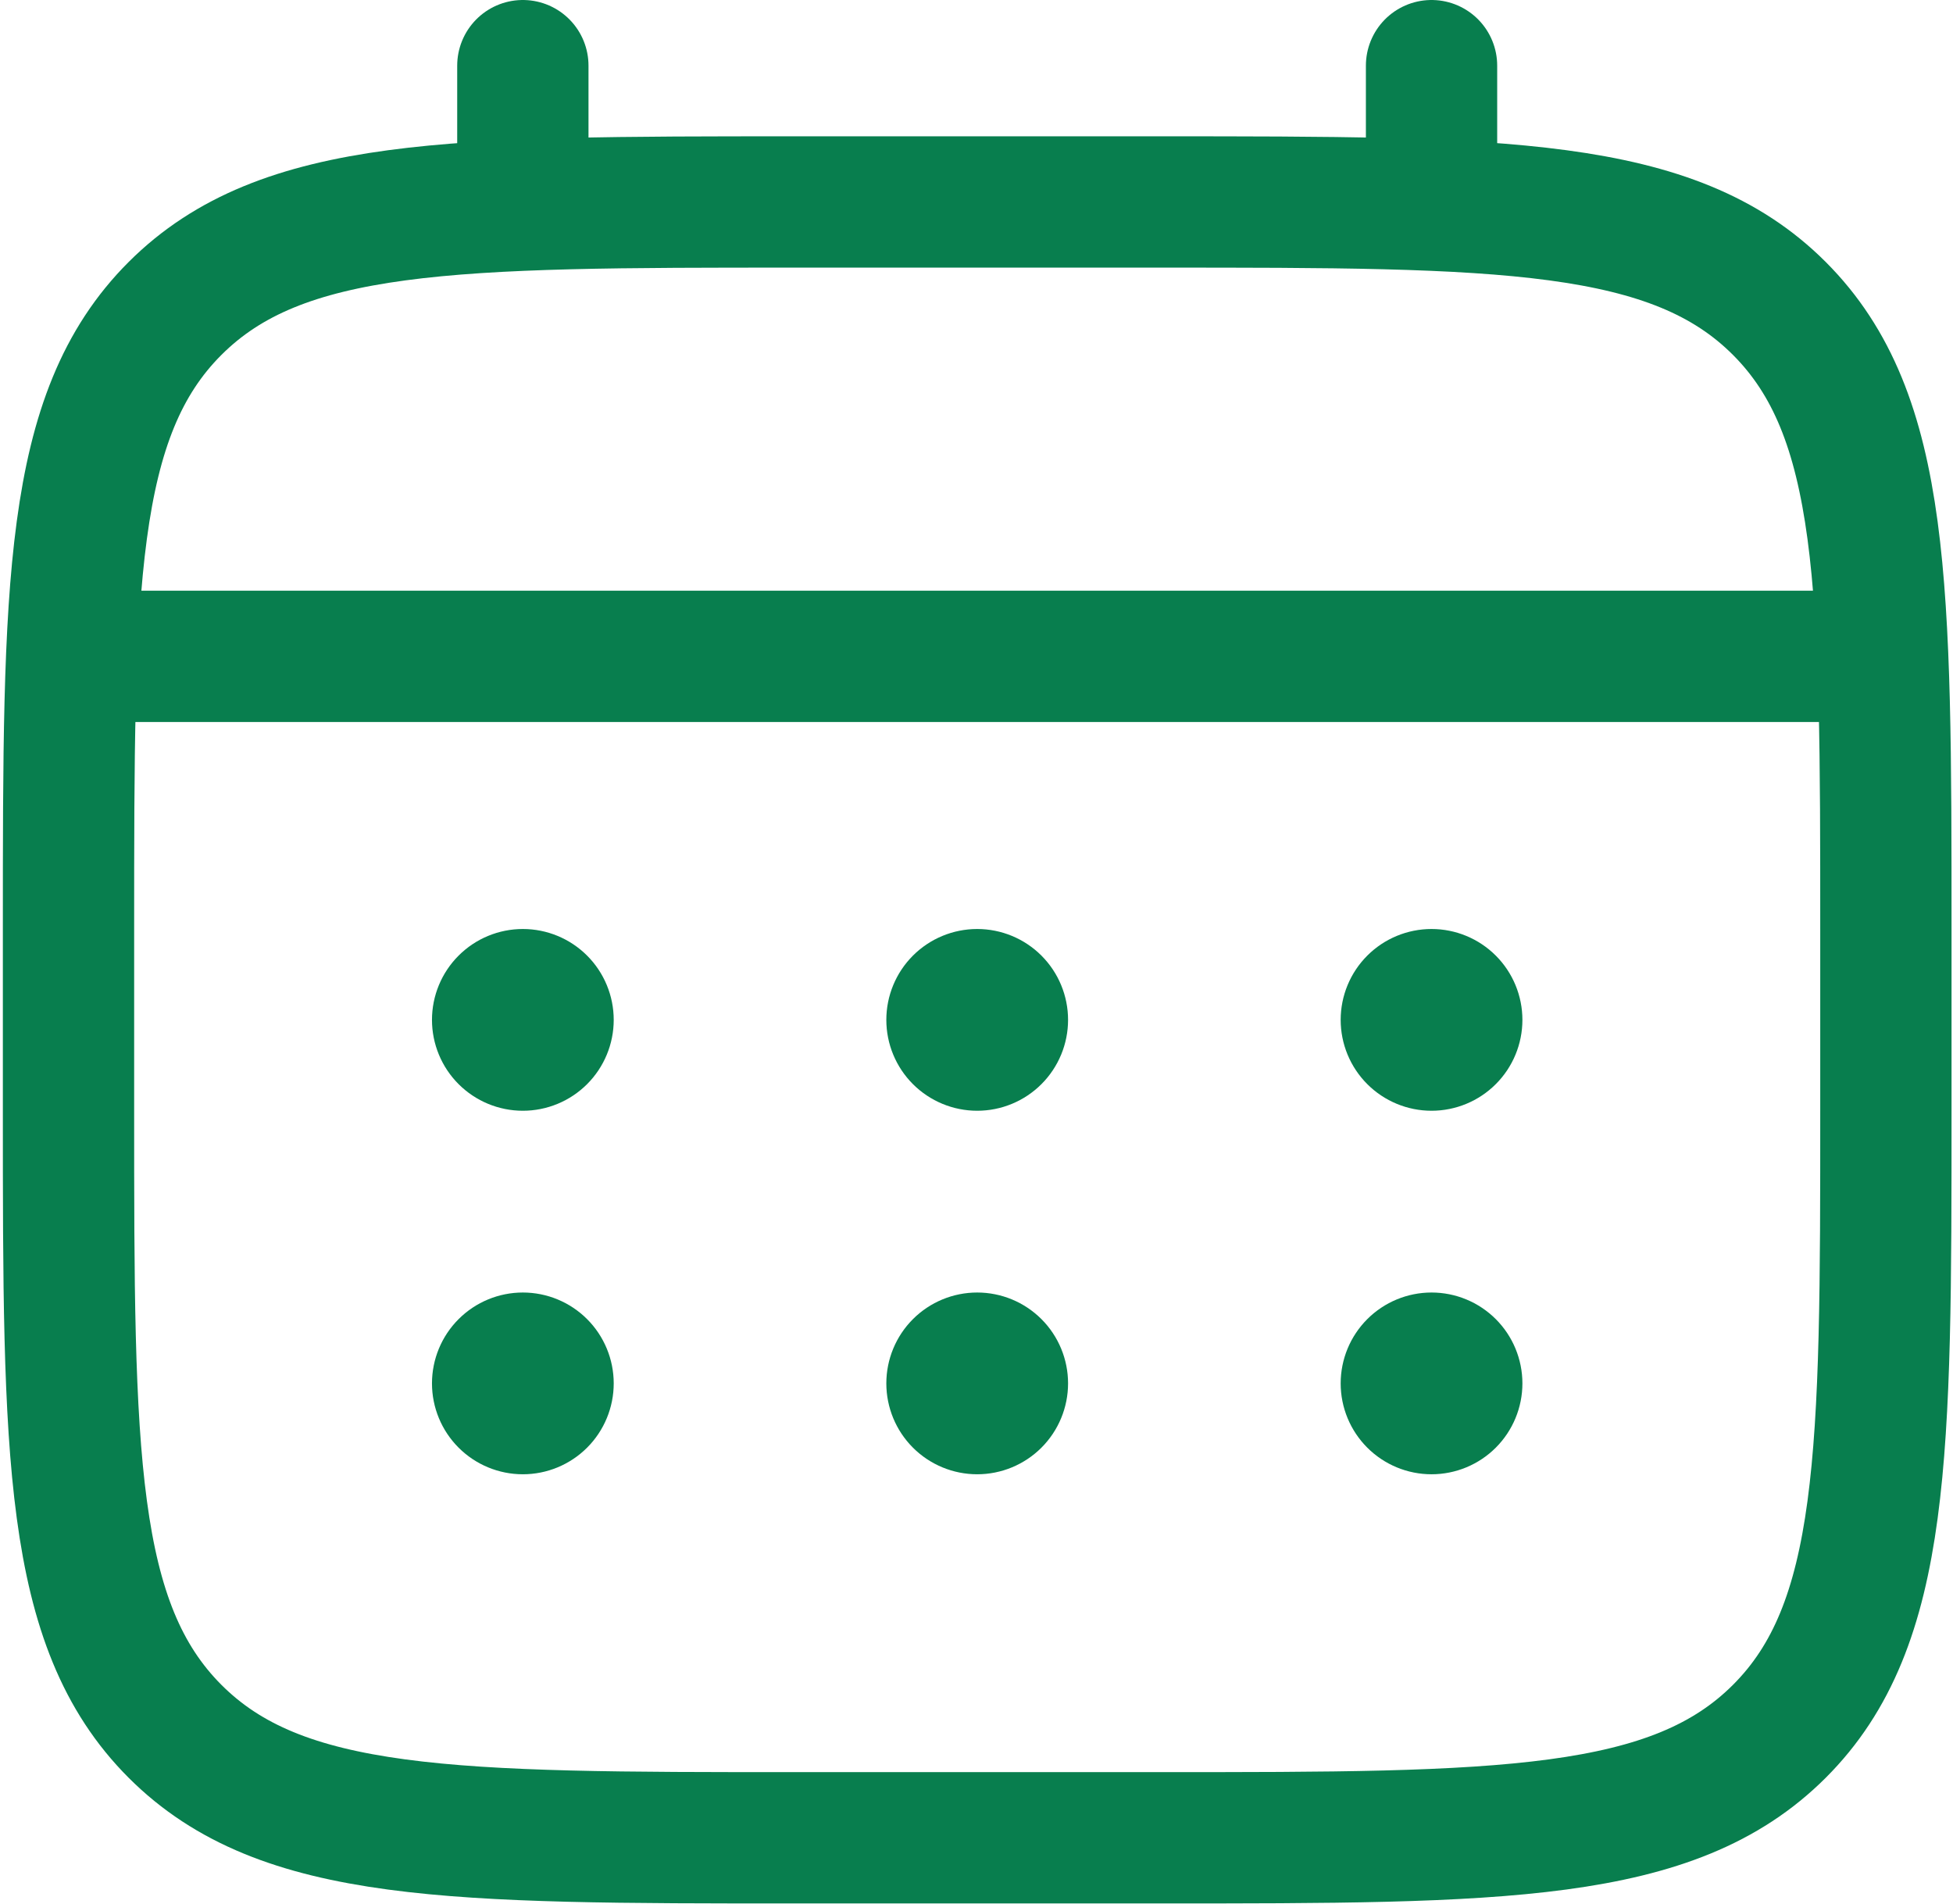
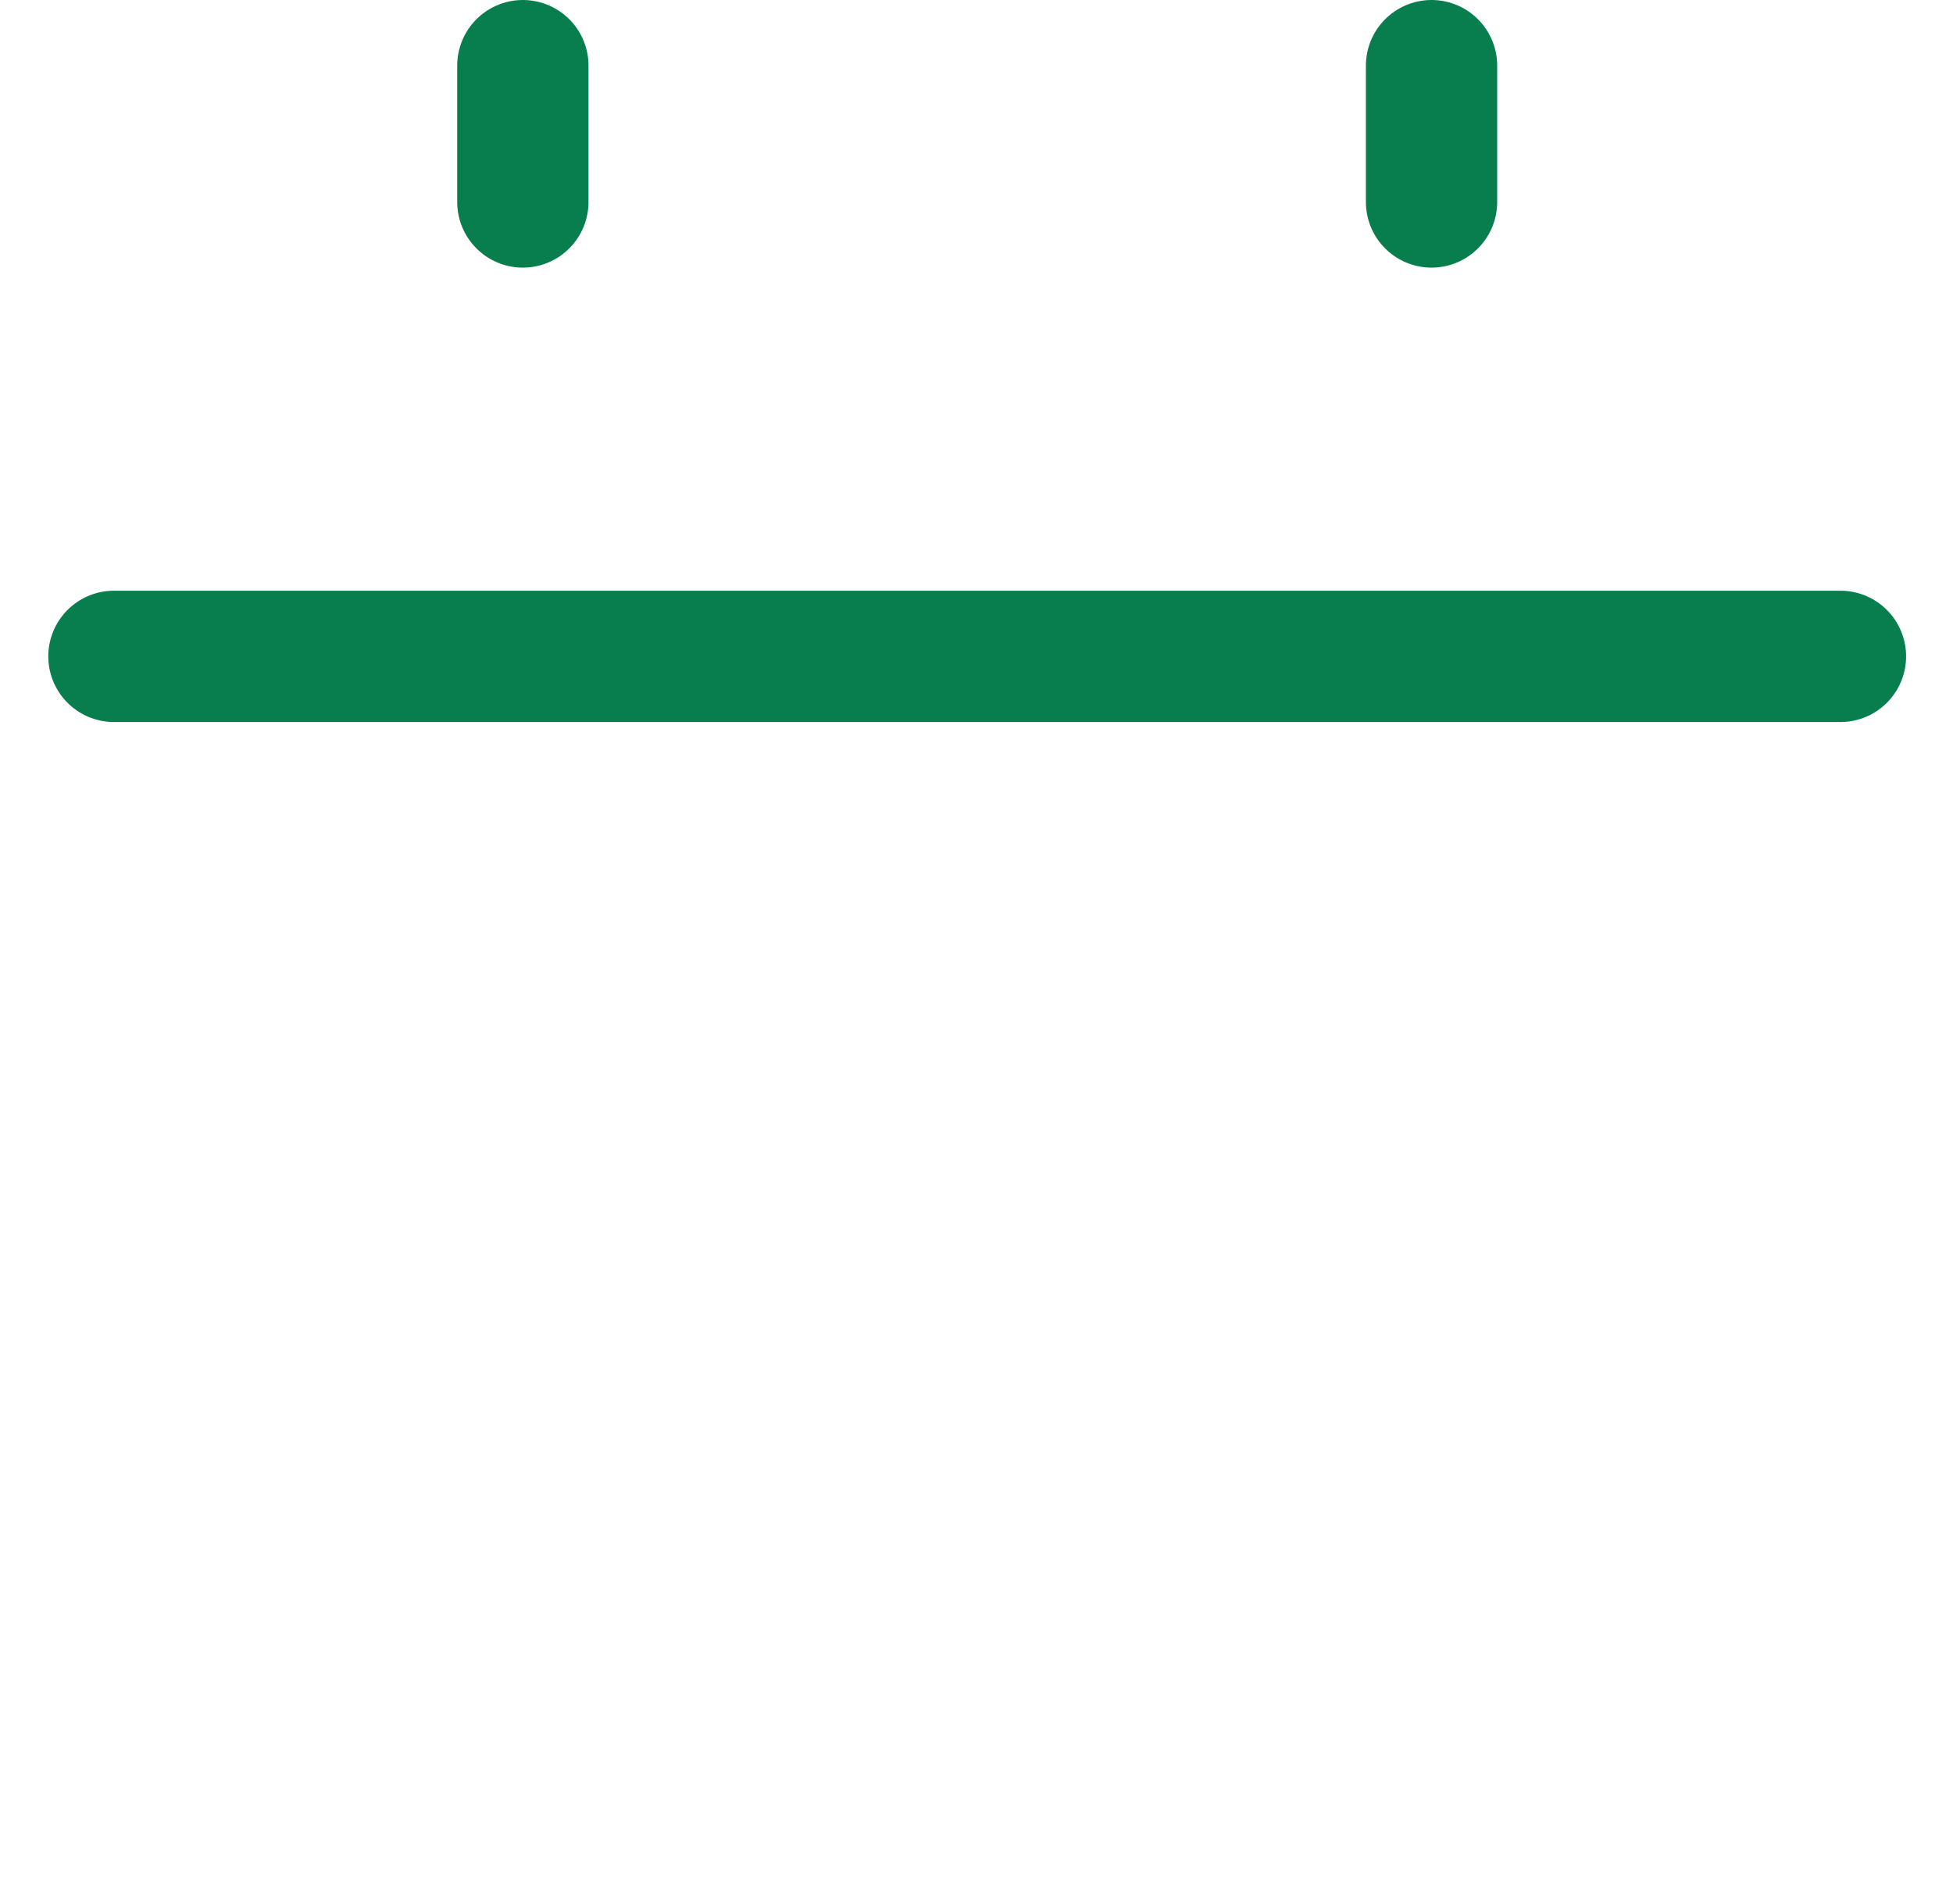
<svg xmlns="http://www.w3.org/2000/svg" width="595" height="580" viewBox="0 0 595 580" fill="none">
-   <path d="M20.871 282.997C20.871 178.601 20.871 126.388 53.317 93.97C85.763 61.552 137.947 61.525 242.343 61.525H353.08C457.476 61.525 509.688 61.525 542.106 93.97C574.524 126.416 574.552 178.601 574.552 282.997V338.365C574.552 442.762 574.552 494.974 542.106 527.392C509.661 559.81 457.476 559.837 353.08 559.837H242.343C137.947 559.837 85.735 559.837 53.317 527.392C20.899 494.946 20.871 442.762 20.871 338.365V282.997Z" stroke="#087E4E" stroke-width="40" />
  <path d="M159.291 61.526V20M436.132 61.526V20M34.713 199.946H560.71" stroke="#087E4E" stroke-width="40" stroke-linecap="round" />
-   <path d="M463.816 421.416C463.816 428.758 460.899 435.8 455.708 440.992C450.516 446.183 443.474 449.1 436.132 449.1C428.79 449.1 421.748 446.183 416.556 440.992C411.365 435.8 408.448 428.758 408.448 421.416C408.448 414.074 411.365 407.032 416.556 401.84C421.748 396.649 428.79 393.732 436.132 393.732C443.474 393.732 450.516 396.649 455.708 401.84C460.899 407.032 463.816 414.074 463.816 421.416ZM463.816 310.68C463.816 318.022 460.899 325.064 455.708 330.255C450.516 335.447 443.474 338.364 436.132 338.364C428.79 338.364 421.748 335.447 416.556 330.255C411.365 325.064 408.448 318.022 408.448 310.68C408.448 303.338 411.365 296.296 416.556 291.104C421.748 285.912 428.79 282.996 436.132 282.996C443.474 282.996 450.516 285.912 455.708 291.104C460.899 296.296 463.816 303.338 463.816 310.68ZM325.396 421.416C325.396 428.758 322.479 435.8 317.287 440.992C312.096 446.183 305.054 449.1 297.712 449.1C290.369 449.1 283.328 446.183 278.136 440.992C272.944 435.8 270.028 428.758 270.028 421.416C270.028 414.074 272.944 407.032 278.136 401.84C283.328 396.649 290.369 393.732 297.712 393.732C305.054 393.732 312.096 396.649 317.287 401.84C322.479 407.032 325.396 414.074 325.396 421.416ZM325.396 310.68C325.396 318.022 322.479 325.064 317.287 330.255C312.096 335.447 305.054 338.364 297.712 338.364C290.369 338.364 283.328 335.447 278.136 330.255C272.944 325.064 270.028 318.022 270.028 310.68C270.028 303.338 272.944 296.296 278.136 291.104C283.328 285.912 290.369 282.996 297.712 282.996C305.054 282.996 312.096 285.912 317.287 291.104C322.479 296.296 325.396 303.338 325.396 310.68ZM186.976 421.416C186.976 428.758 184.059 435.8 178.867 440.992C173.675 446.183 166.634 449.1 159.291 449.1C151.949 449.1 144.908 446.183 139.716 440.992C134.524 435.8 131.607 428.758 131.607 421.416C131.607 414.074 134.524 407.032 139.716 401.84C144.908 396.649 151.949 393.732 159.291 393.732C166.634 393.732 173.675 396.649 178.867 401.84C184.059 407.032 186.976 414.074 186.976 421.416ZM186.976 310.68C186.976 318.022 184.059 325.064 178.867 330.255C173.675 335.447 166.634 338.364 159.291 338.364C151.949 338.364 144.908 335.447 139.716 330.255C134.524 325.064 131.607 318.022 131.607 310.68C131.607 303.338 134.524 296.296 139.716 291.104C144.908 285.912 151.949 282.996 159.291 282.996C166.634 282.996 173.675 285.912 178.867 291.104C184.059 296.296 186.976 303.338 186.976 310.68Z" fill="#087E4E" />
</svg>